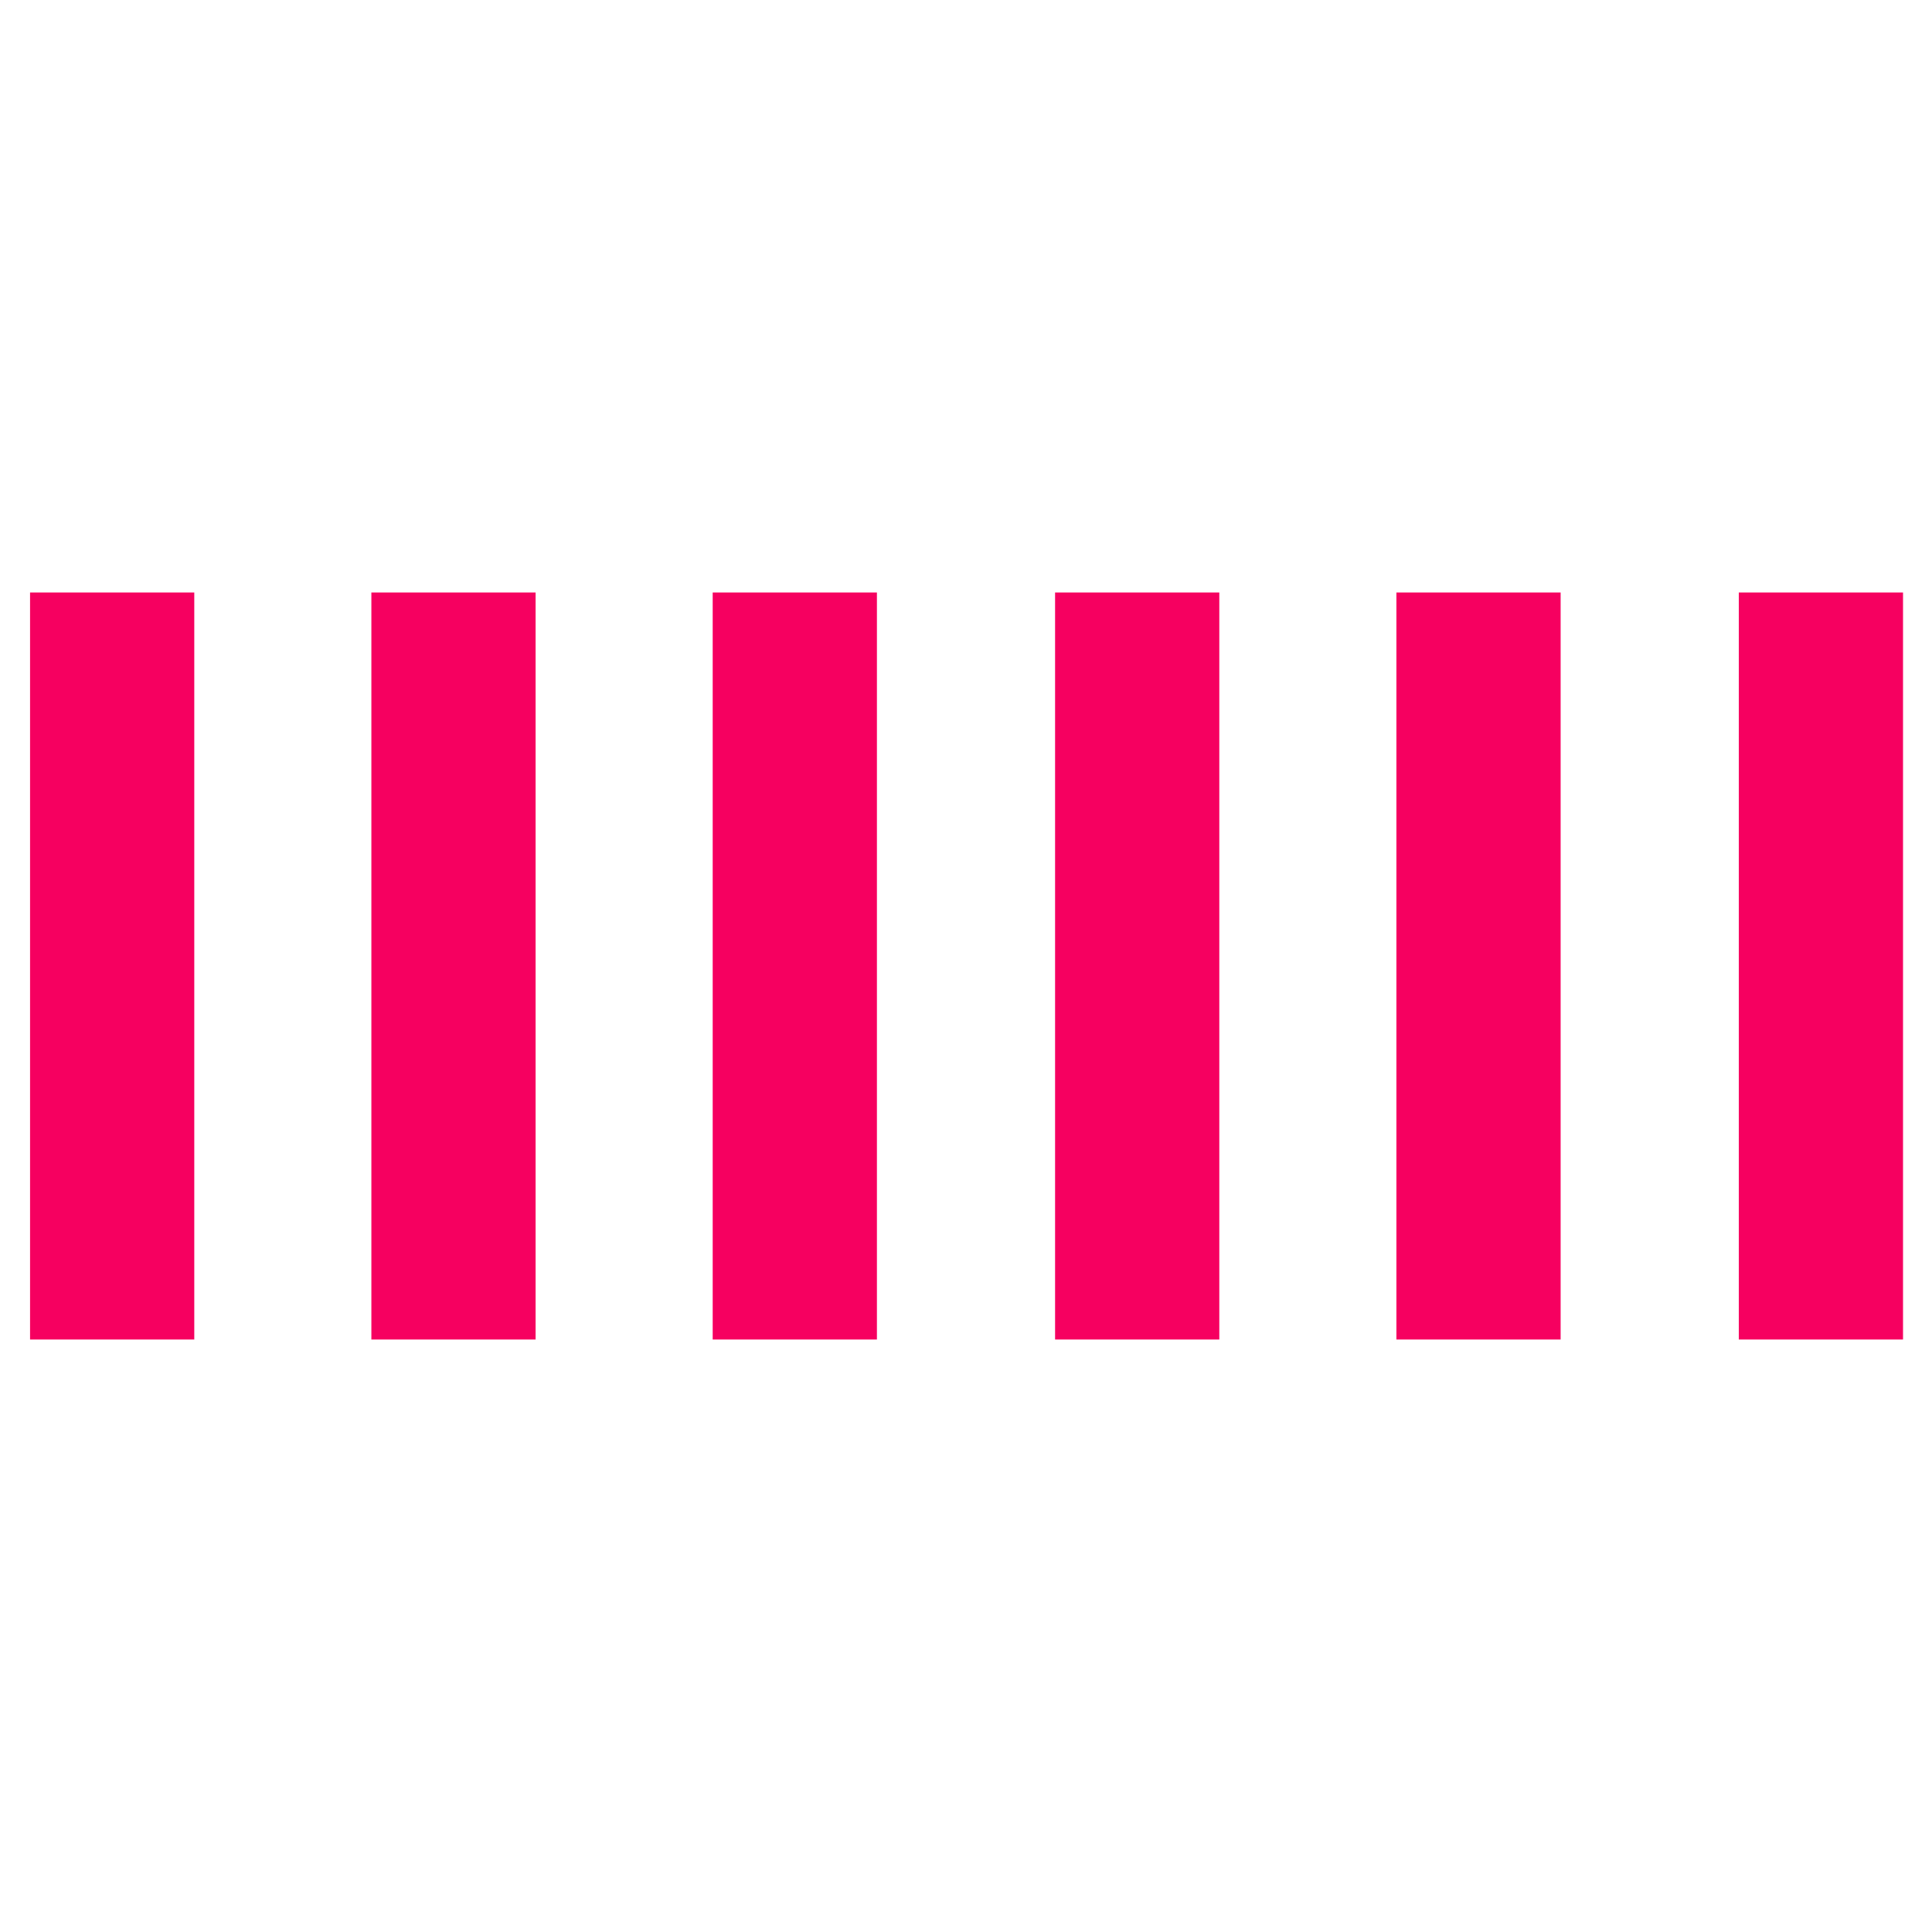
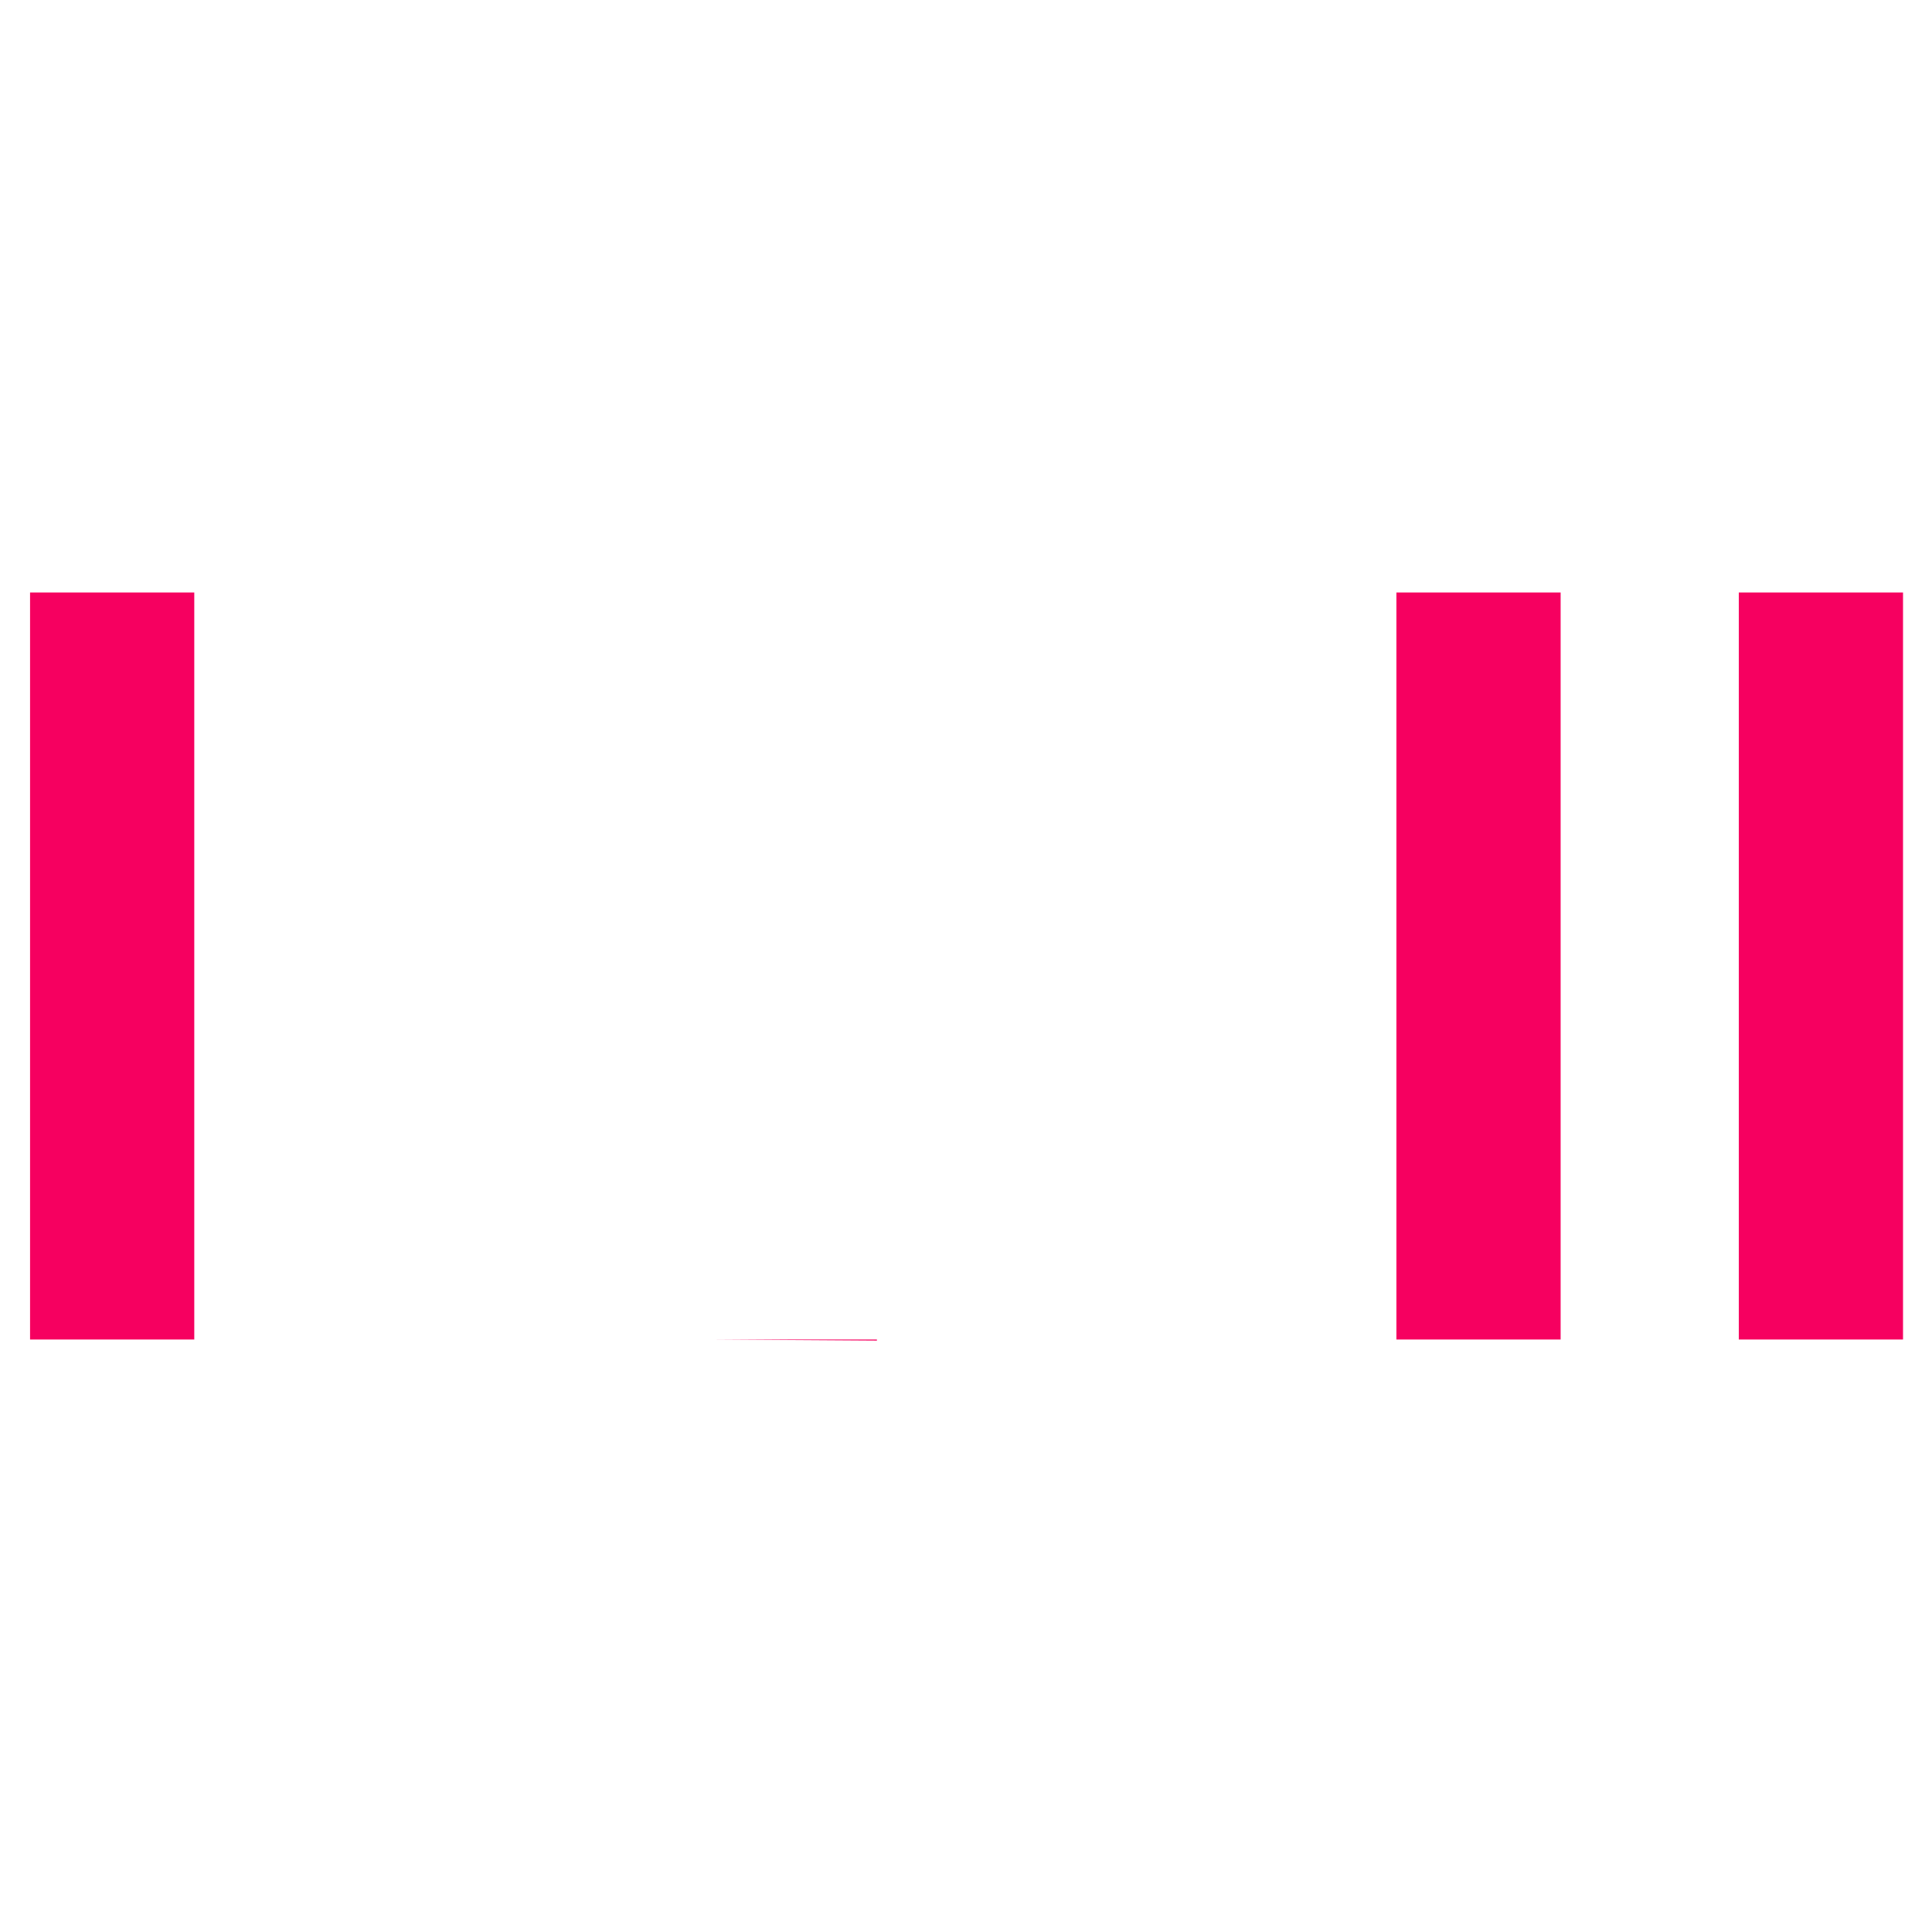
<svg xmlns="http://www.w3.org/2000/svg" version="1.1" viewBox="0 0 180 180">
  <defs>
    <style> .cls-1 { fill: #f60060; } </style>
  </defs>
  <g>
    <g id="Layer_1">
      <g>
        <path class="cls-1" d="M162,124.8h15.3V55.2h-15.3v69.7Z" />
        <path class="cls-1" d="M130.1,124.8h15.3V55.2h-15.3v69.7Z" />
-         <path class="cls-1" d="M98.3,124.8h15.3V55.2h-15.3v69.7Z" />
-         <path class="cls-1" d="M66.4,124.8h15.3V55.2h-15.3v69.7Z" />
-         <path class="cls-1" d="M34.6,124.8h15.3V55.2h-15.3v69.7Z" />
+         <path class="cls-1" d="M66.4,124.8h15.3V55.2v69.7Z" />
        <path class="cls-1" d="M2.8,124.8h15.3V55.2H2.8v69.7Z" />
      </g>
    </g>
  </g>
</svg>